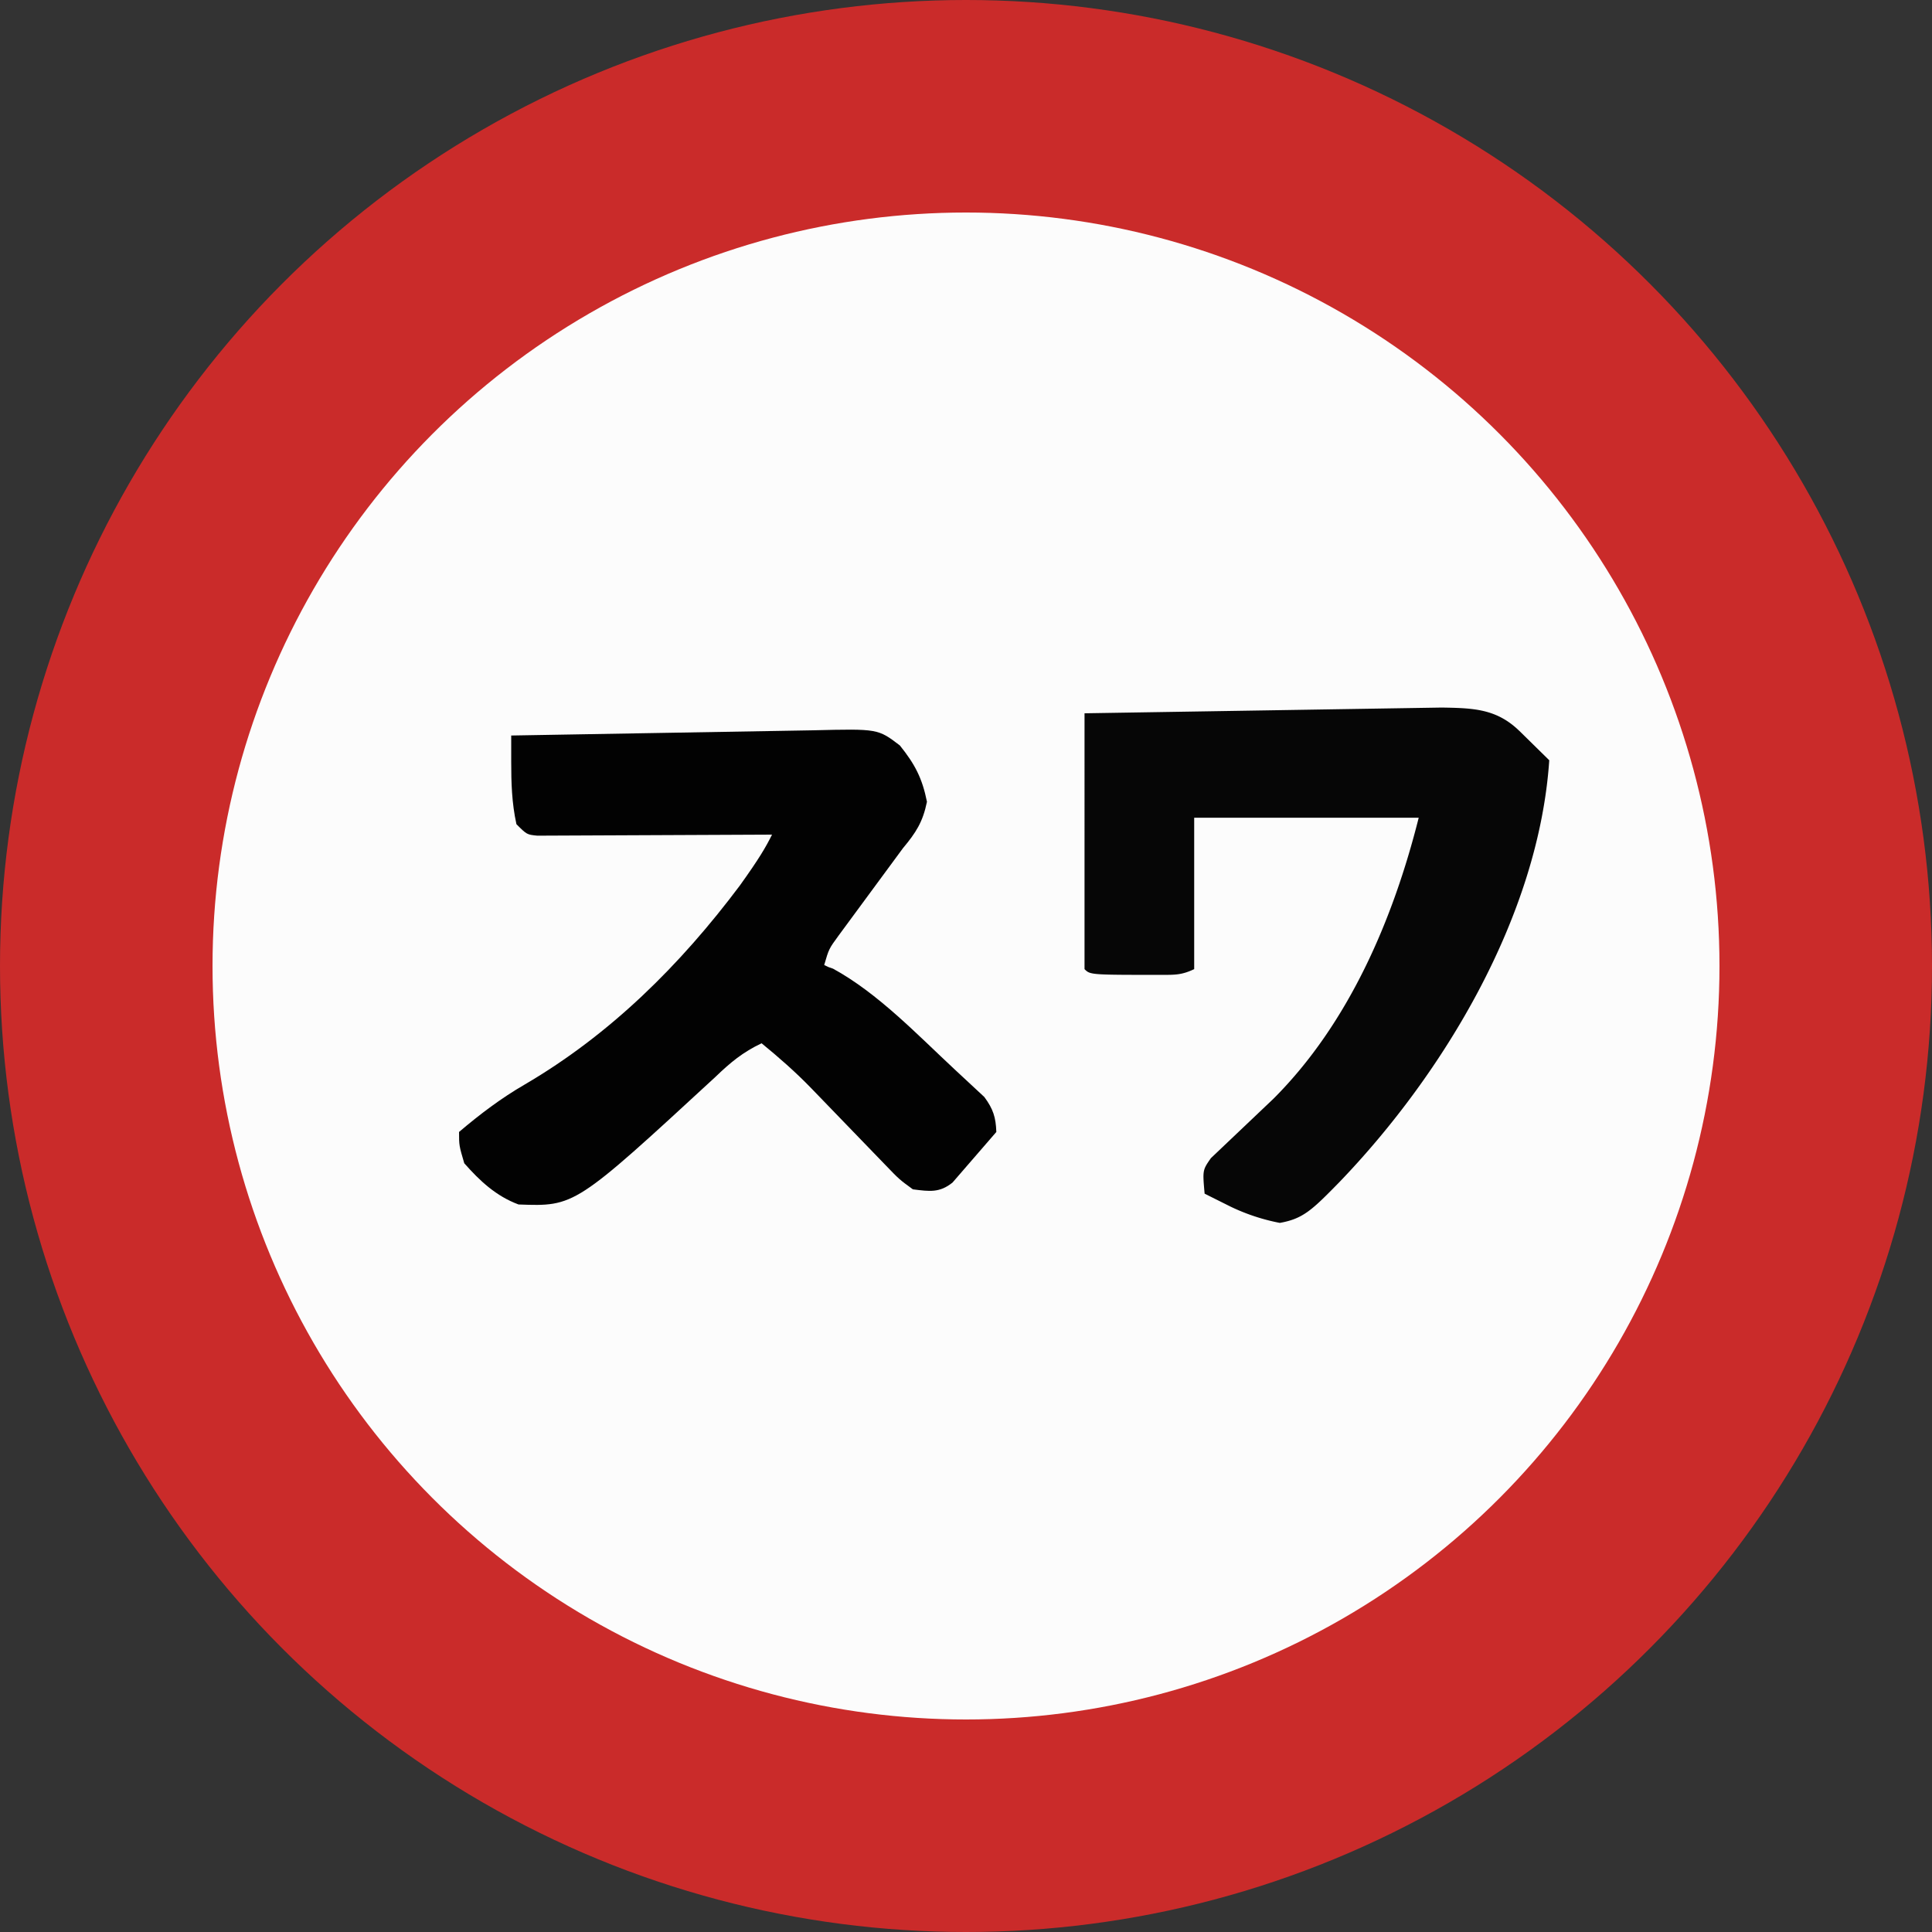
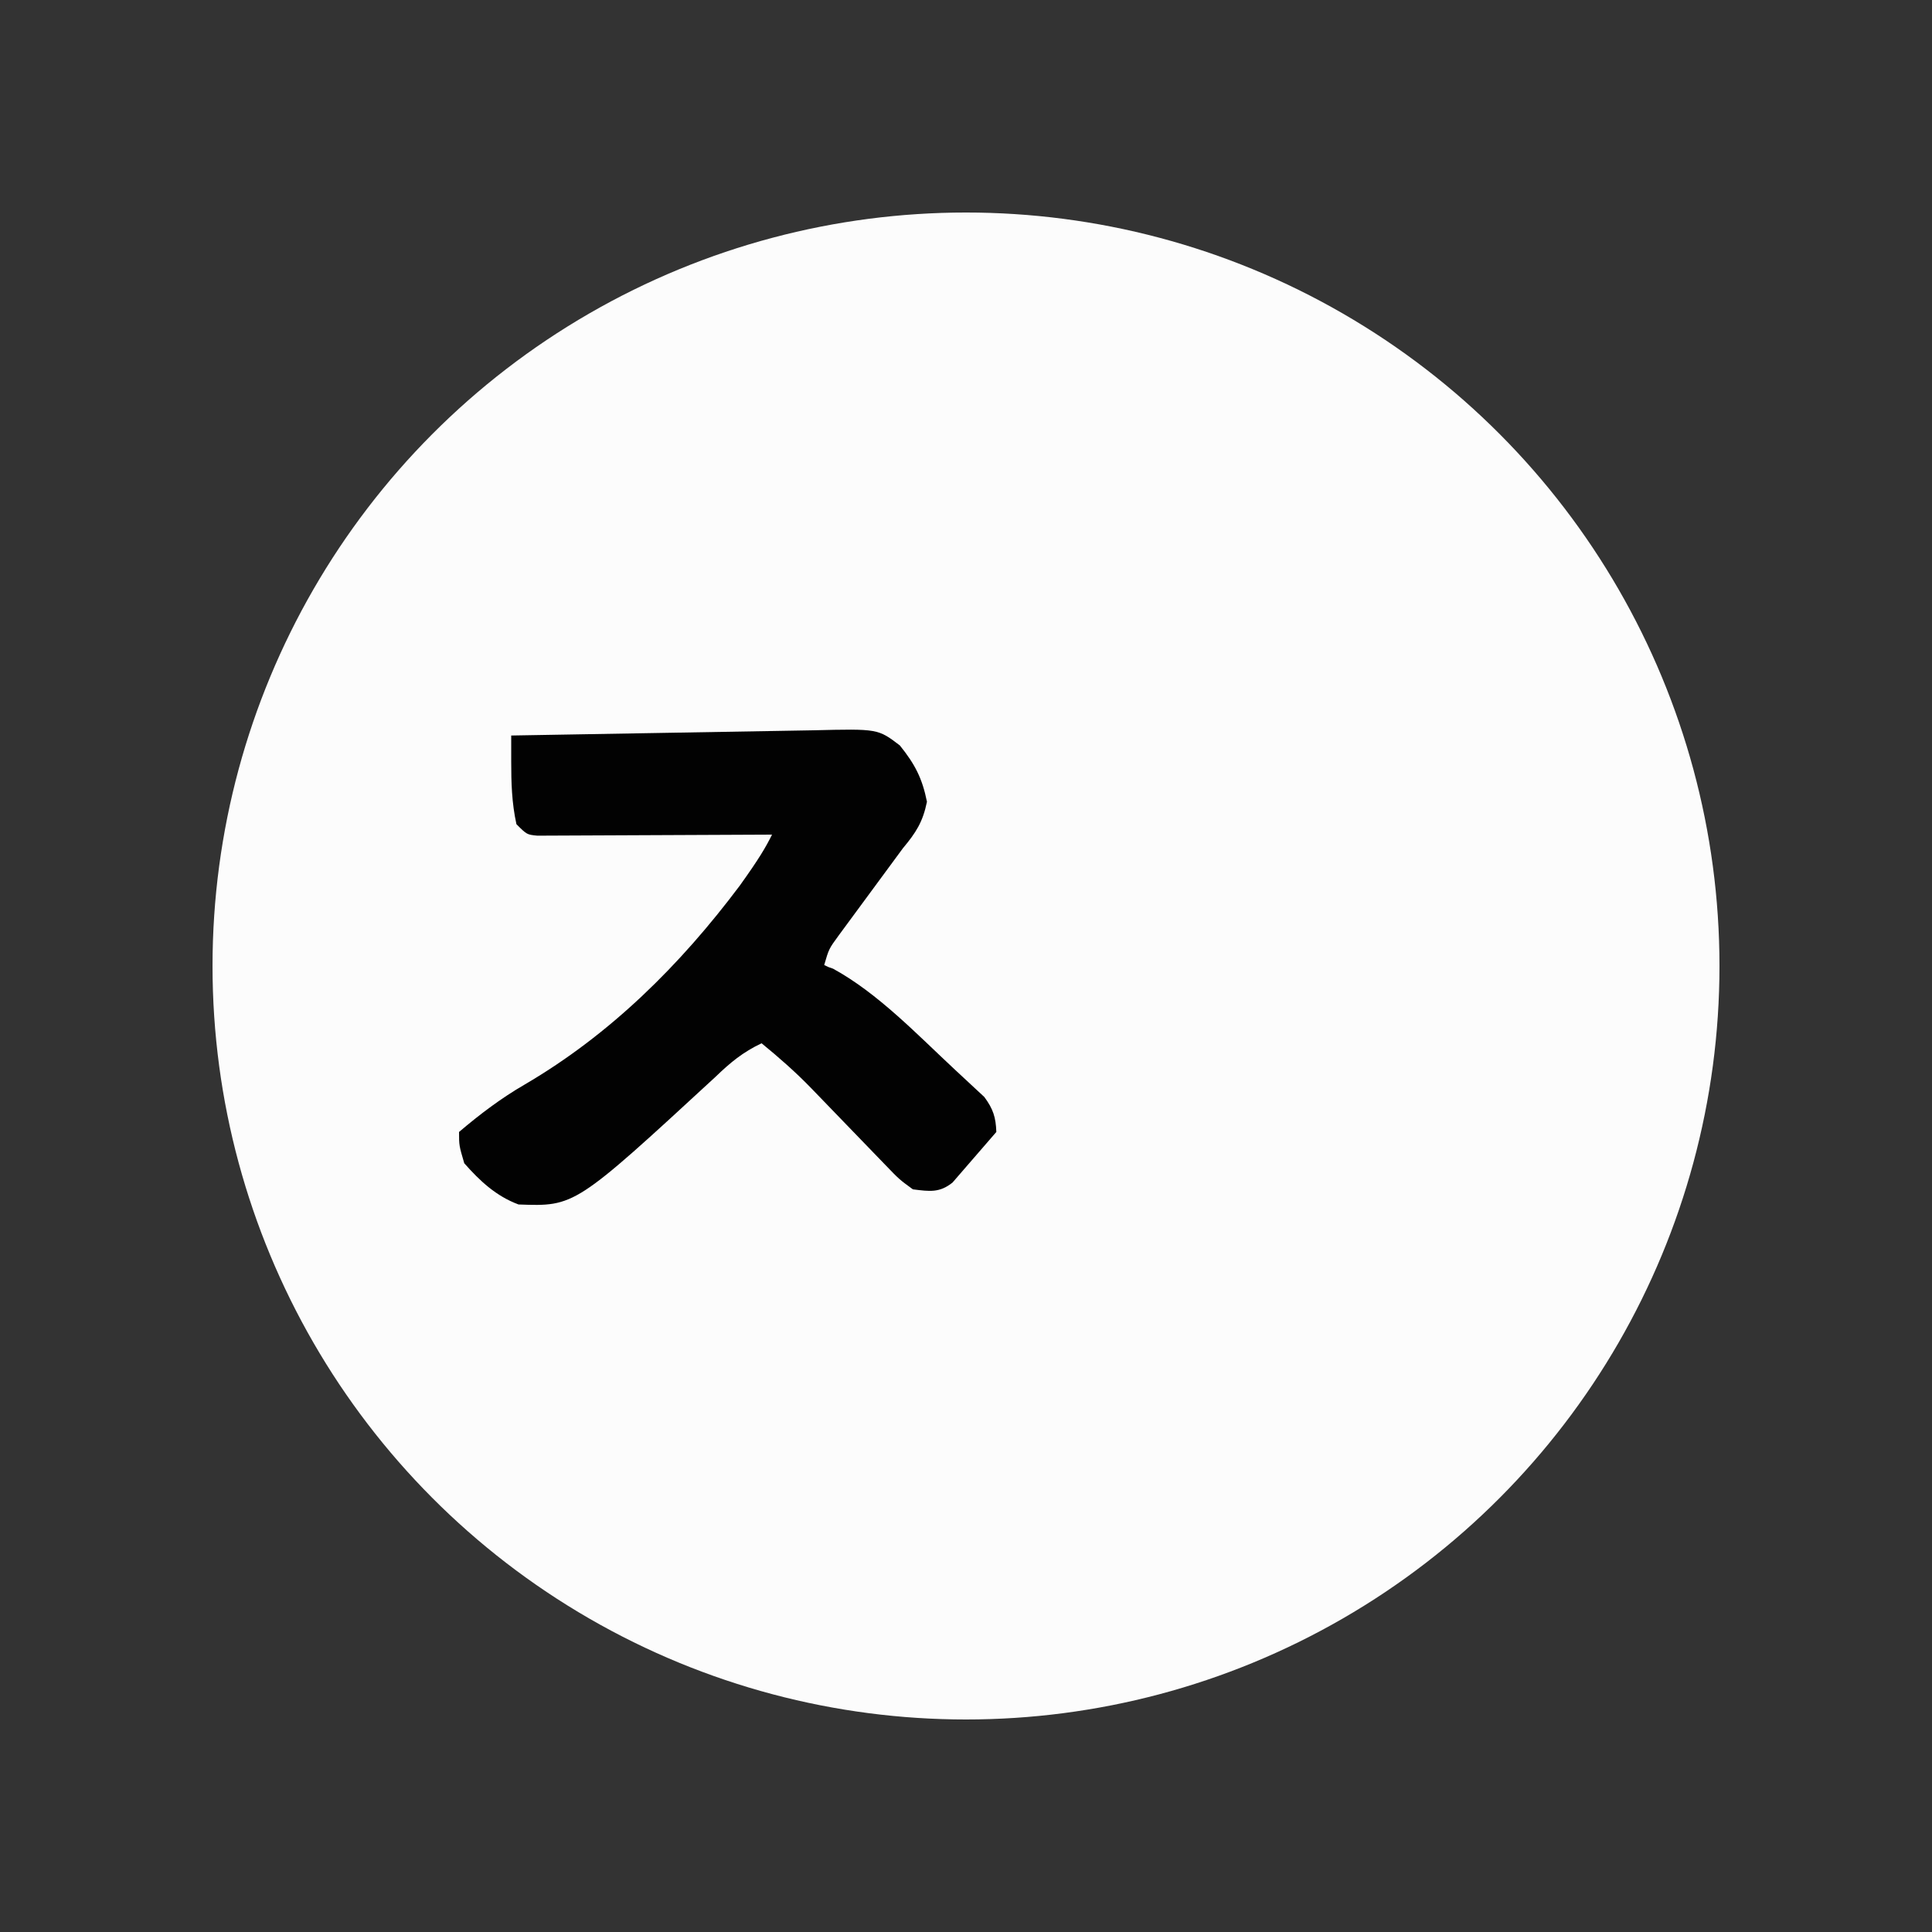
<svg xmlns="http://www.w3.org/2000/svg" viewBox="0 0 100 100">
  <rect x="0" y="0" width="100" height="100" fill="#333333" stroke="none" />
-   <circle cx="50" cy="50" r="50" fill="#CA2B2A" />
  <circle cx="50" cy="50" r="39" fill="#FCFCFC" />
  <path d="M26.46 38.07l15.633-.27c3.348-.081 3.348-.081 4.482.783.783.972 1.161 1.701 1.404 2.916-.216 1.053-.567 1.593-1.242 2.403l-3.321 4.509c-.513.702-.513.702-.756 1.539.216.108.216.108.459.189 2.322 1.269 4.347 3.402 6.291 5.211l1.539 1.431c.459.621.594 1.053.621 1.809l-2.268 2.619c-.675.54-1.188.459-2.052.351-.702-.513-.702-.513-1.404-1.242l-3.861-3.996c-.81-.837-1.674-1.593-2.565-2.322-.972.459-1.62.999-2.376 1.728-7.29 6.723-7.29 6.723-10.206 6.615-1.161-.432-1.998-1.215-2.808-2.133-.27-.918-.27-.918-.27-1.62 1.08-.918 2.187-1.755 3.402-2.457 4.428-2.592 8.046-6.183 11.124-10.287 1.026-1.431 1.35-1.998 1.674-2.646l-12.15.054c-.54-.054-.54-.054-1.08-.594-.243-1.107-.27-2.16-.27-3.24v-1.35z" fill="#020202" />
-   <path d="M78.649 37.838l1.54 1.513c-.54 8.027-5.432 16.19-10.865 21.838-1.405 1.433-1.865 1.892-3.08 2.108a10.382 10.382 0 01-2.541-.838l-1.352-.675c-.108-1.216-.108-1.216.324-1.838l3.244-3.081c3.892-3.892 6.189-9.27 7.513-14.54H61.811v7.837c-.622.297-.973.297-1.649.297-3.73 0-3.73 0-4.027-.297V36.92l18.486-.297c1.622.027 2.838.054 4.027 1.216z" fill="#060606" />
</svg>